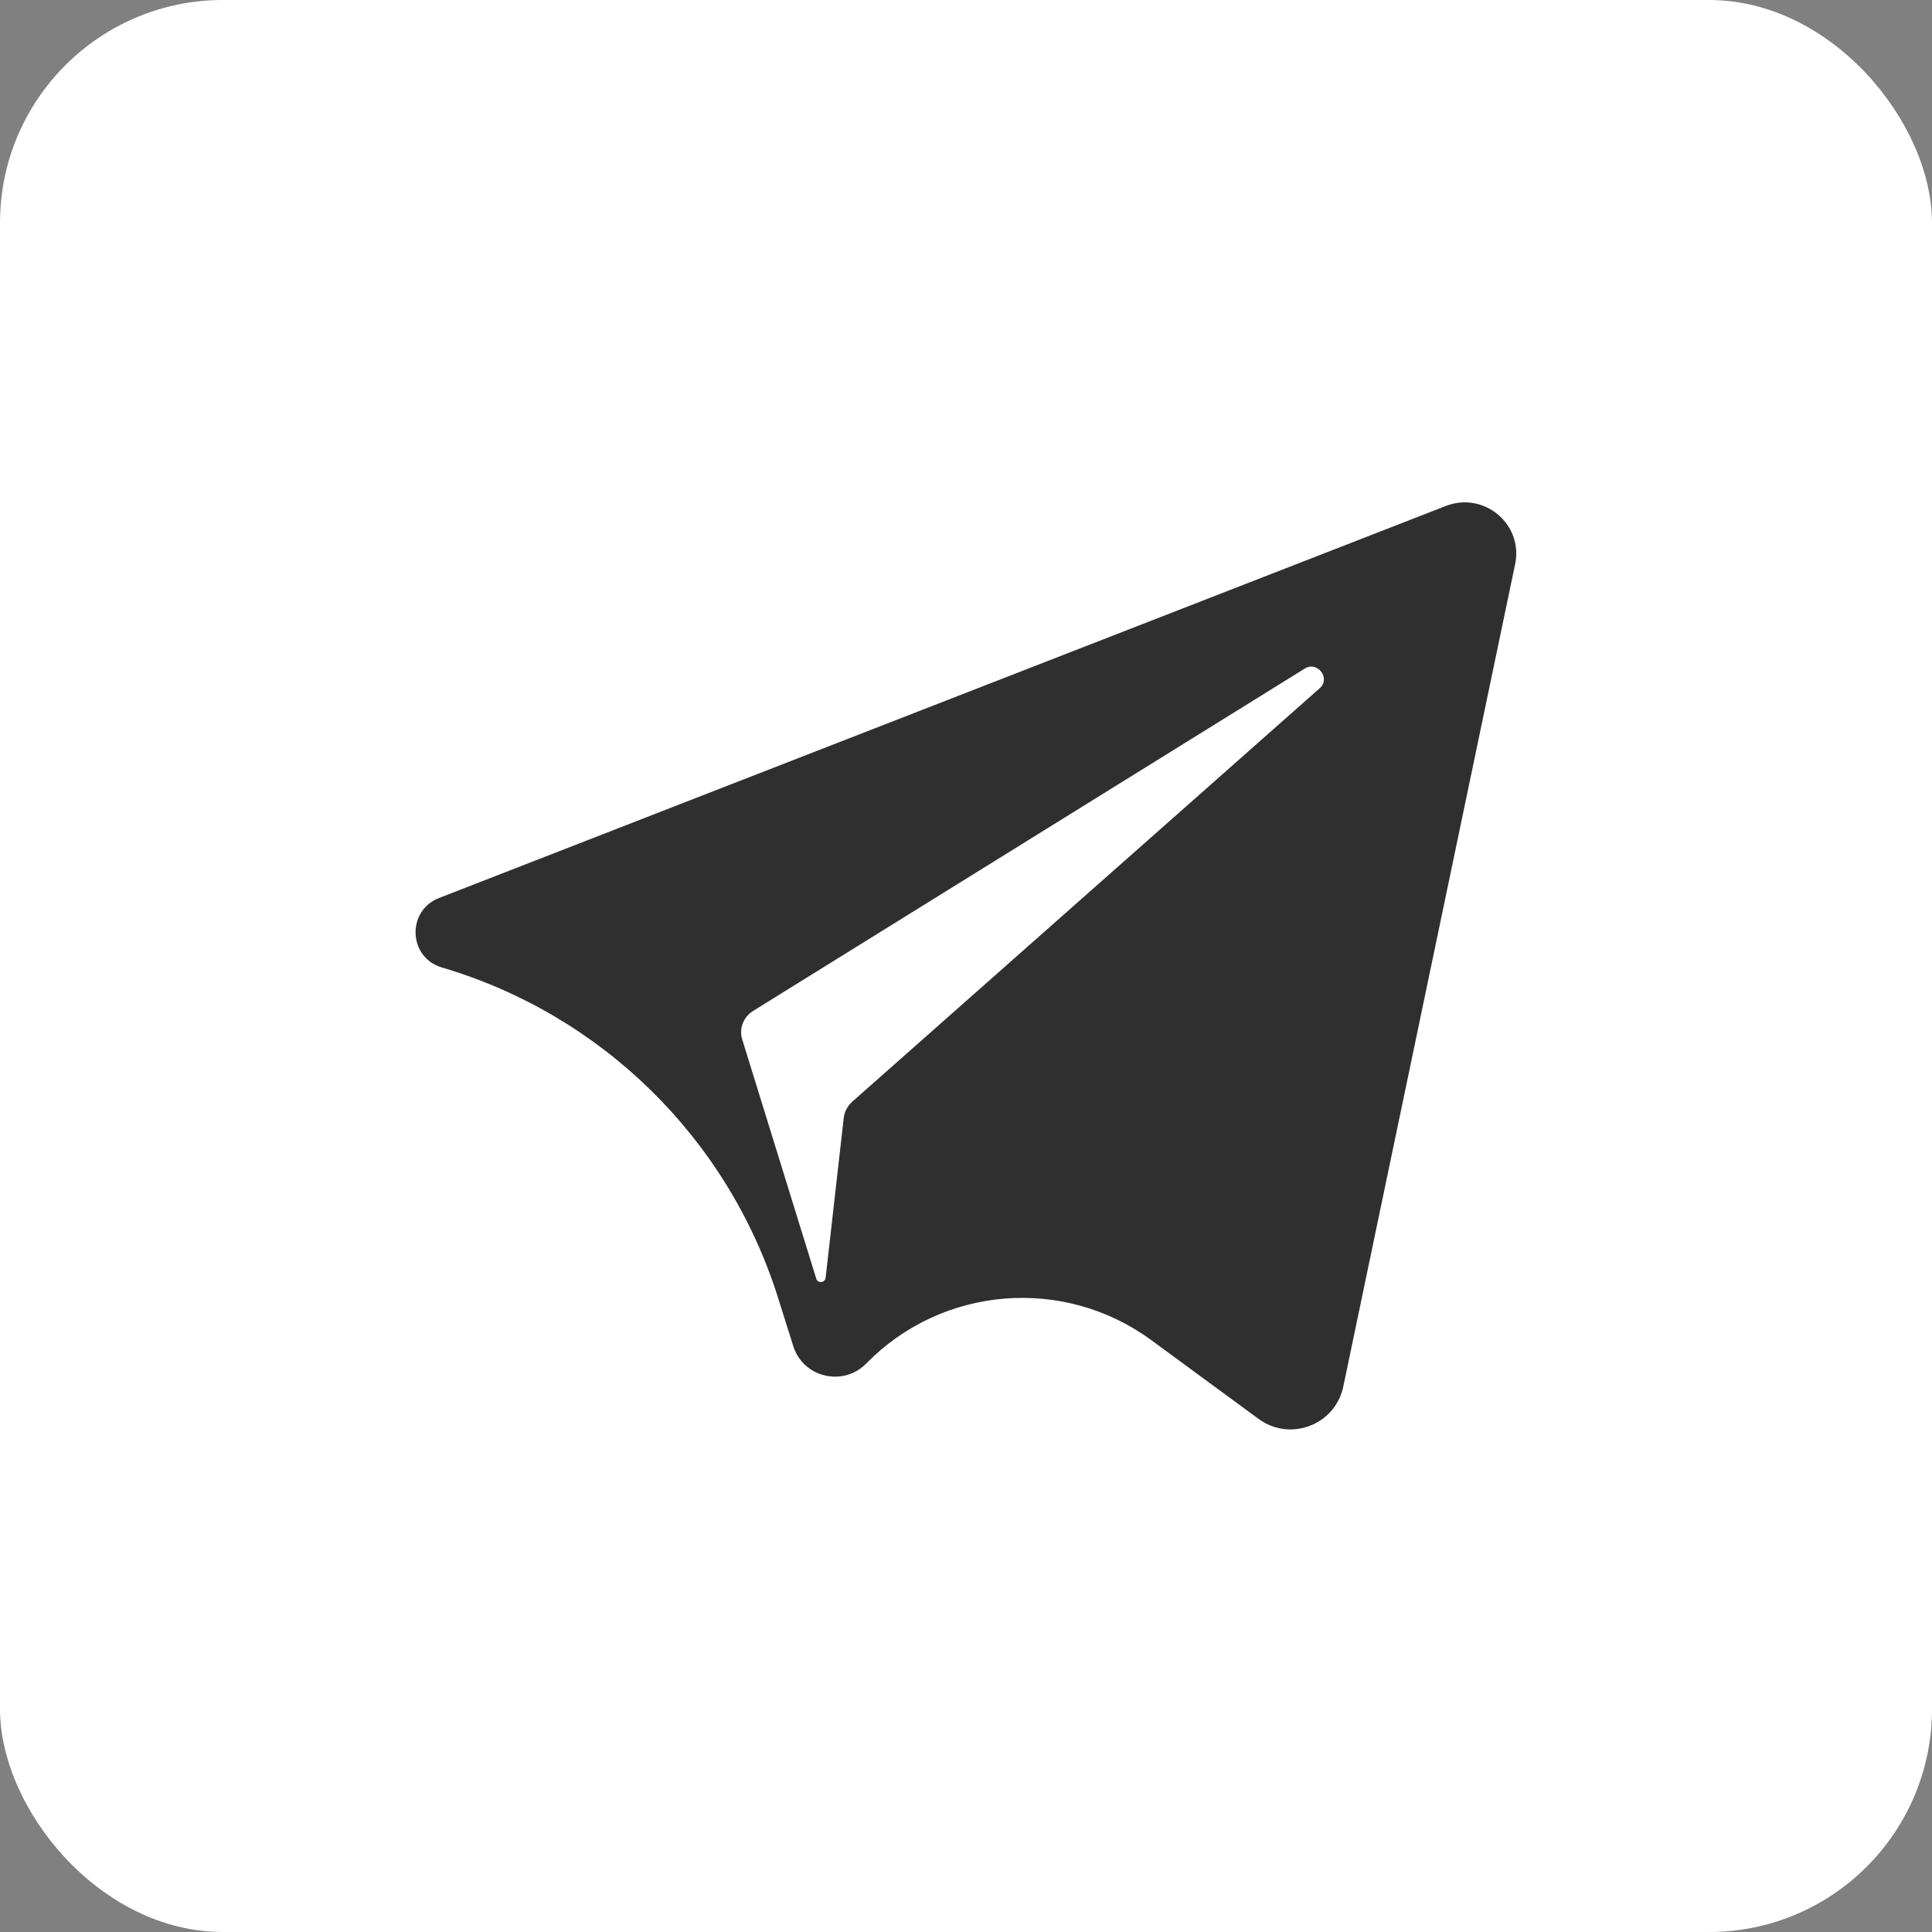
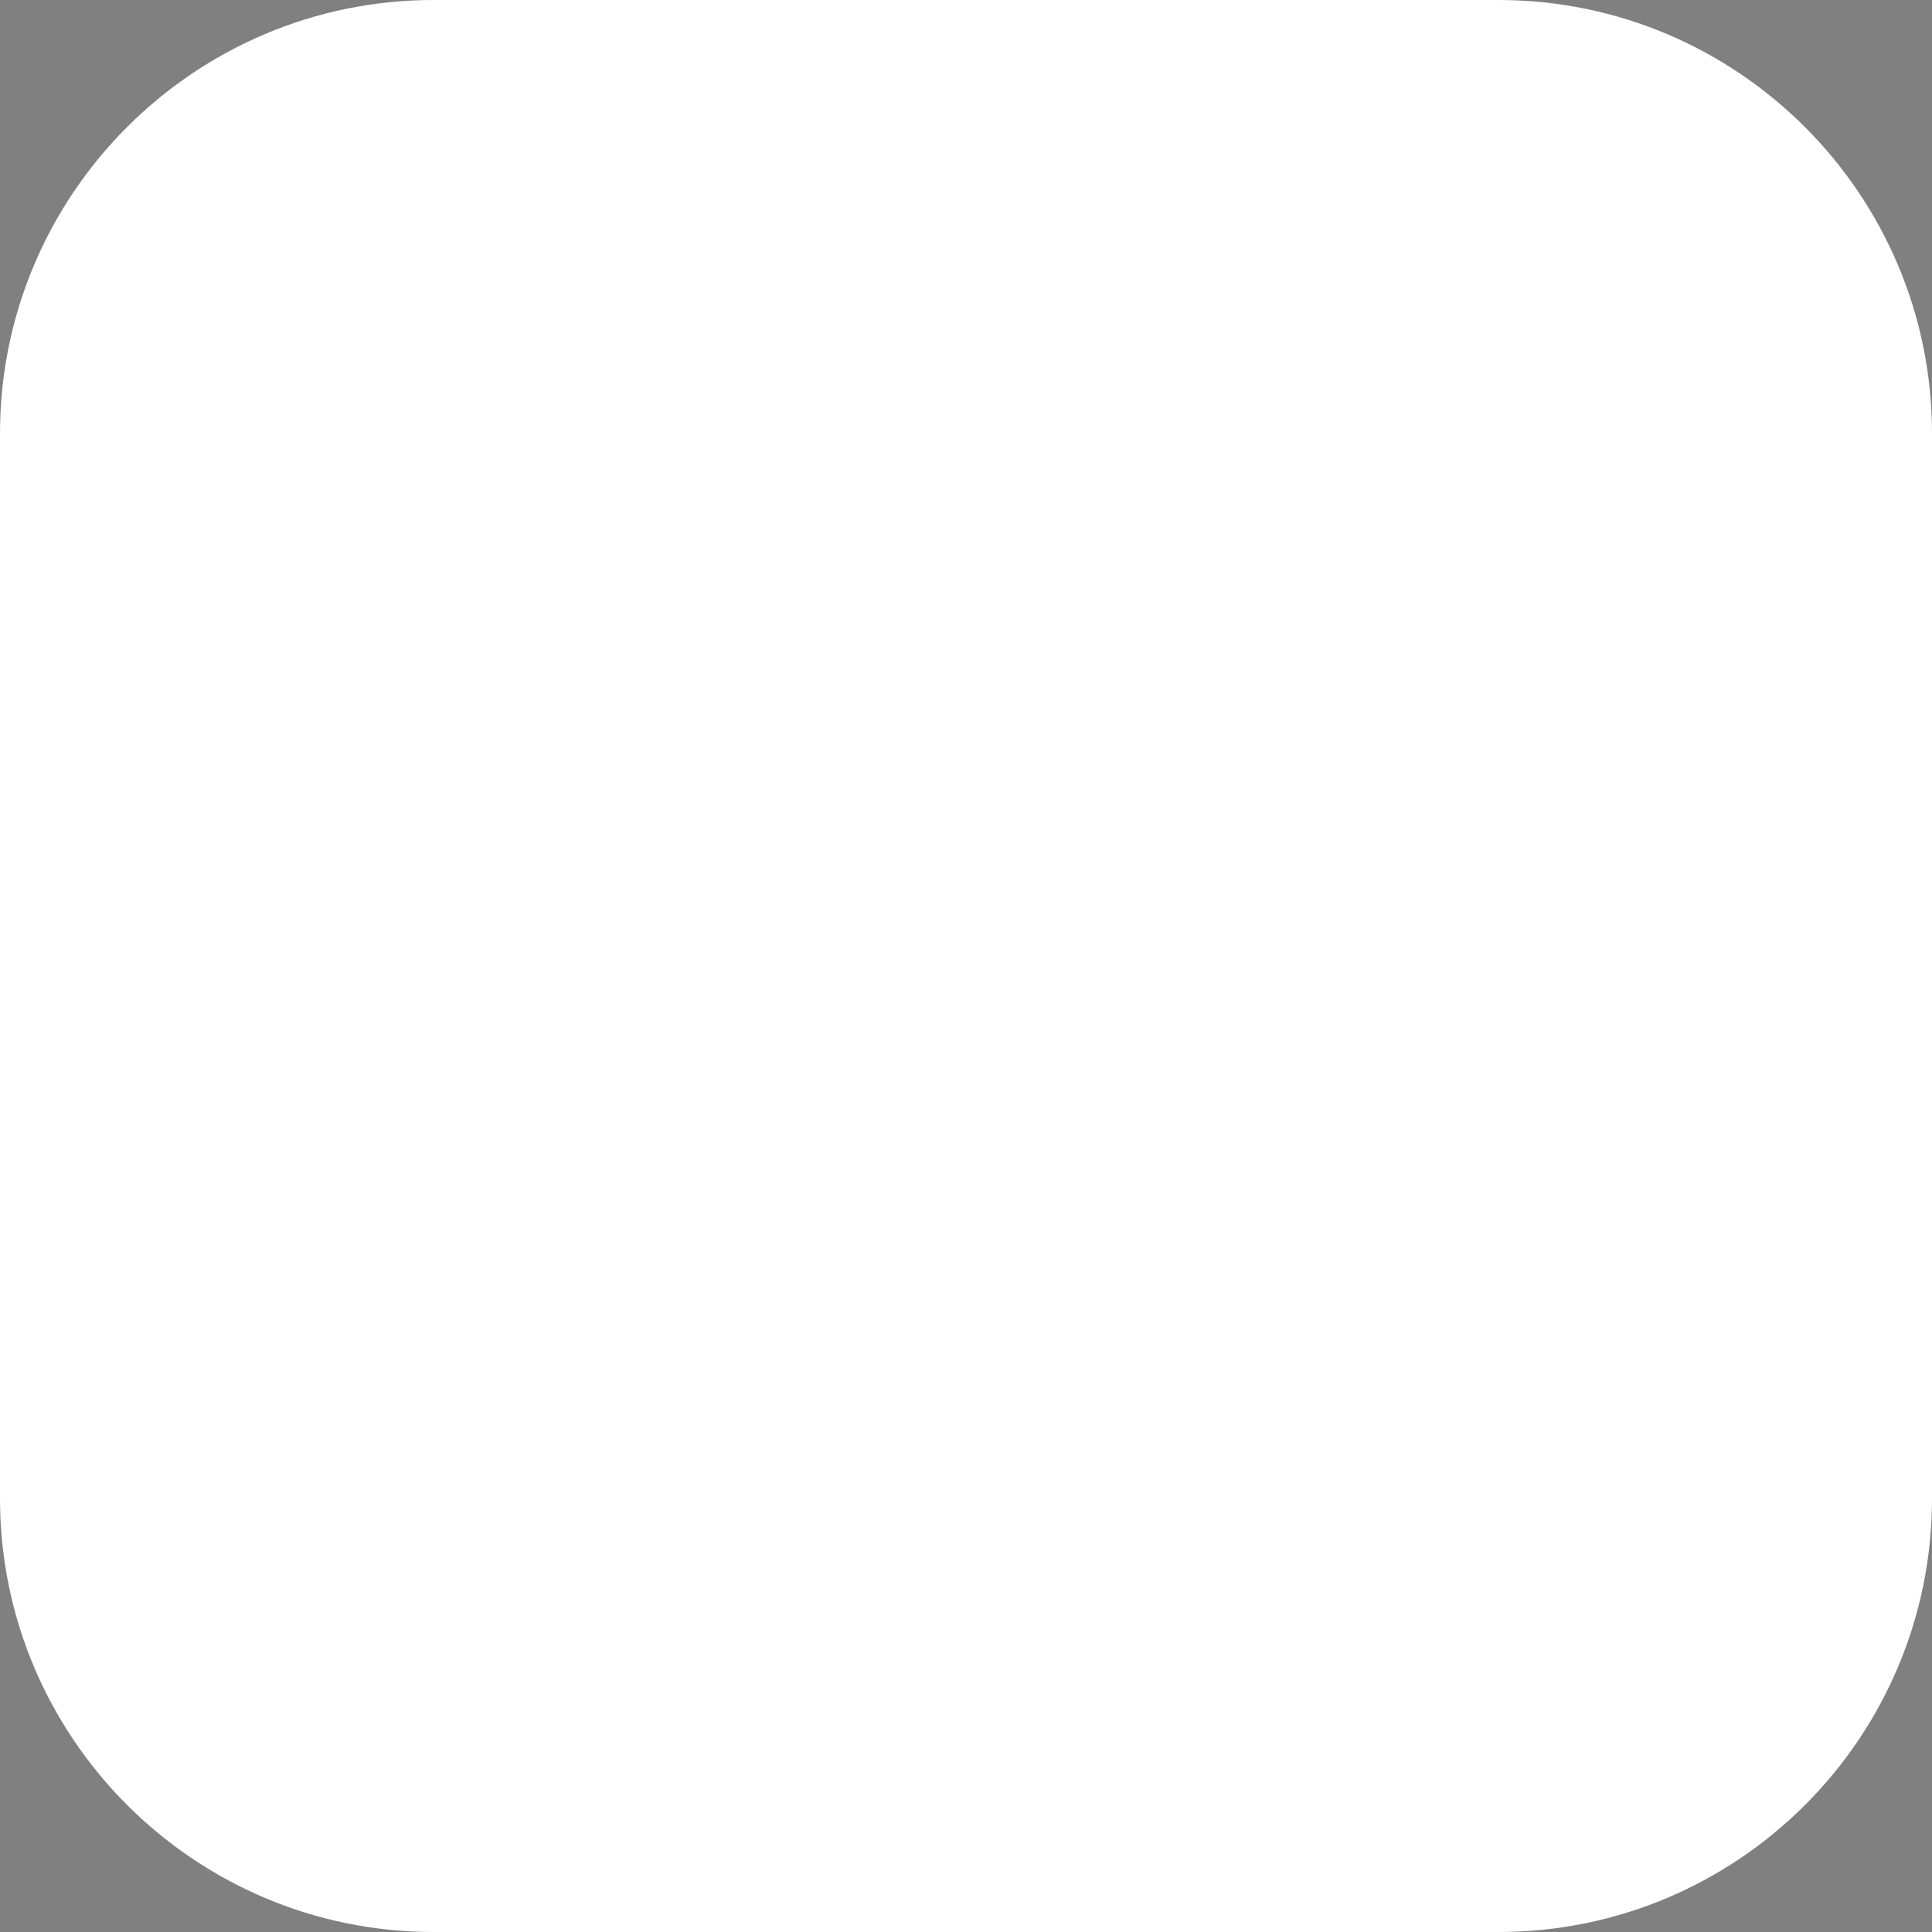
<svg xmlns="http://www.w3.org/2000/svg" width="26" height="26" viewBox="0 0 26 26" fill="none">
  <rect x="0" y="0" width="26" height="26" fill="#808080" stroke="none" />
-   <rect width="26" height="26" rx="3" fill="white" />
  <path d="M26 20.165C26 23.39 23.385 26 20.165 26H5.835C2.615 26 0 23.385 0 20.165V5.835C0 2.615 2.615 0 5.835 0H20.165C23.385 0 26 2.615 26 5.835V20.165Z" fill="white" />
-   <path d="M19.455 6.81L5.906 12.086C5.469 12.259 5.495 12.888 5.947 13.02V13.02C8.099 13.655 9.794 15.32 10.469 17.46L10.675 18.114C10.807 18.54 11.35 18.667 11.66 18.347V18.347C12.682 17.304 14.317 17.171 15.495 18.036L16.936 19.094C17.362 19.409 17.972 19.175 18.078 18.657L20.389 7.597C20.506 7.059 19.973 6.607 19.455 6.81ZM17.759 9.263L11.467 14.828C11.406 14.884 11.365 14.96 11.355 15.041L11.111 17.195C11.101 17.266 11.005 17.276 10.984 17.205L9.989 13.99C9.943 13.843 10.004 13.686 10.136 13.604L17.566 8.993C17.733 8.897 17.911 9.131 17.759 9.263Z" fill="#2F2F2F" />
</svg>